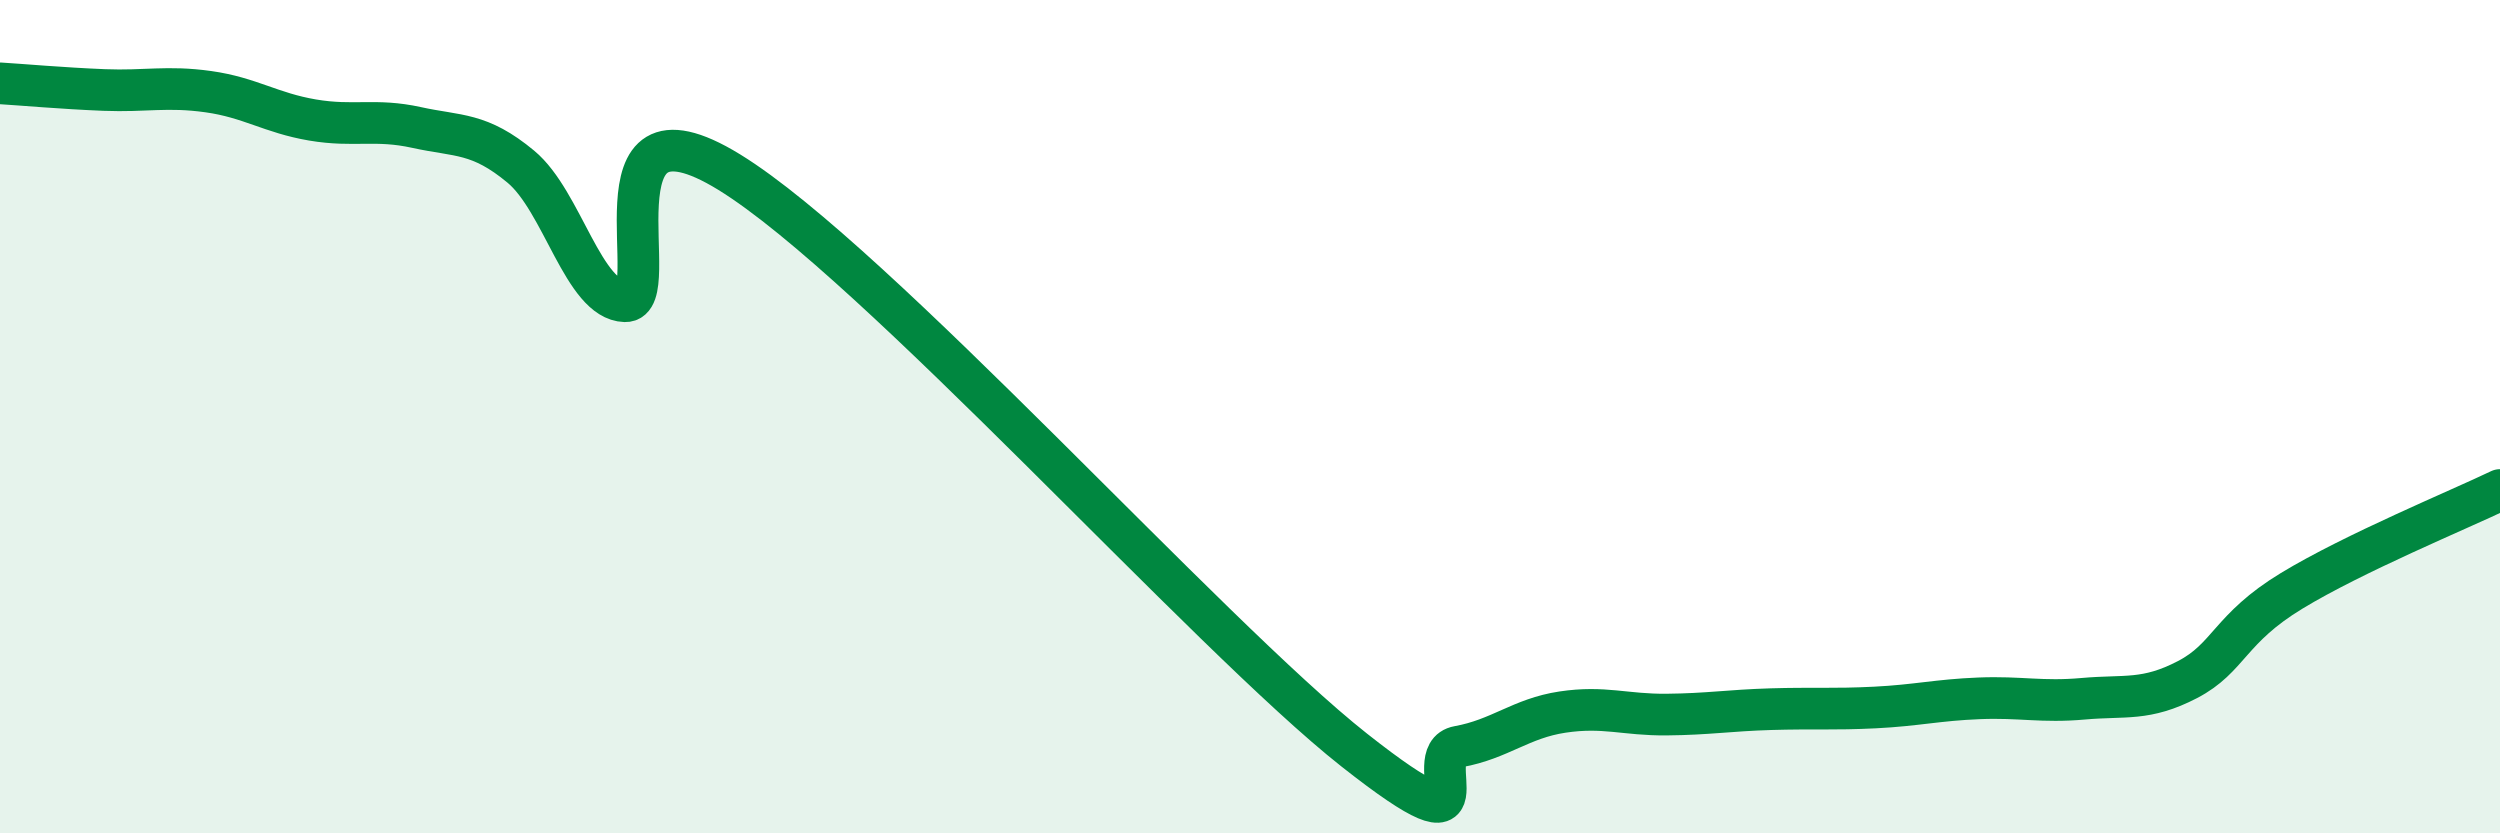
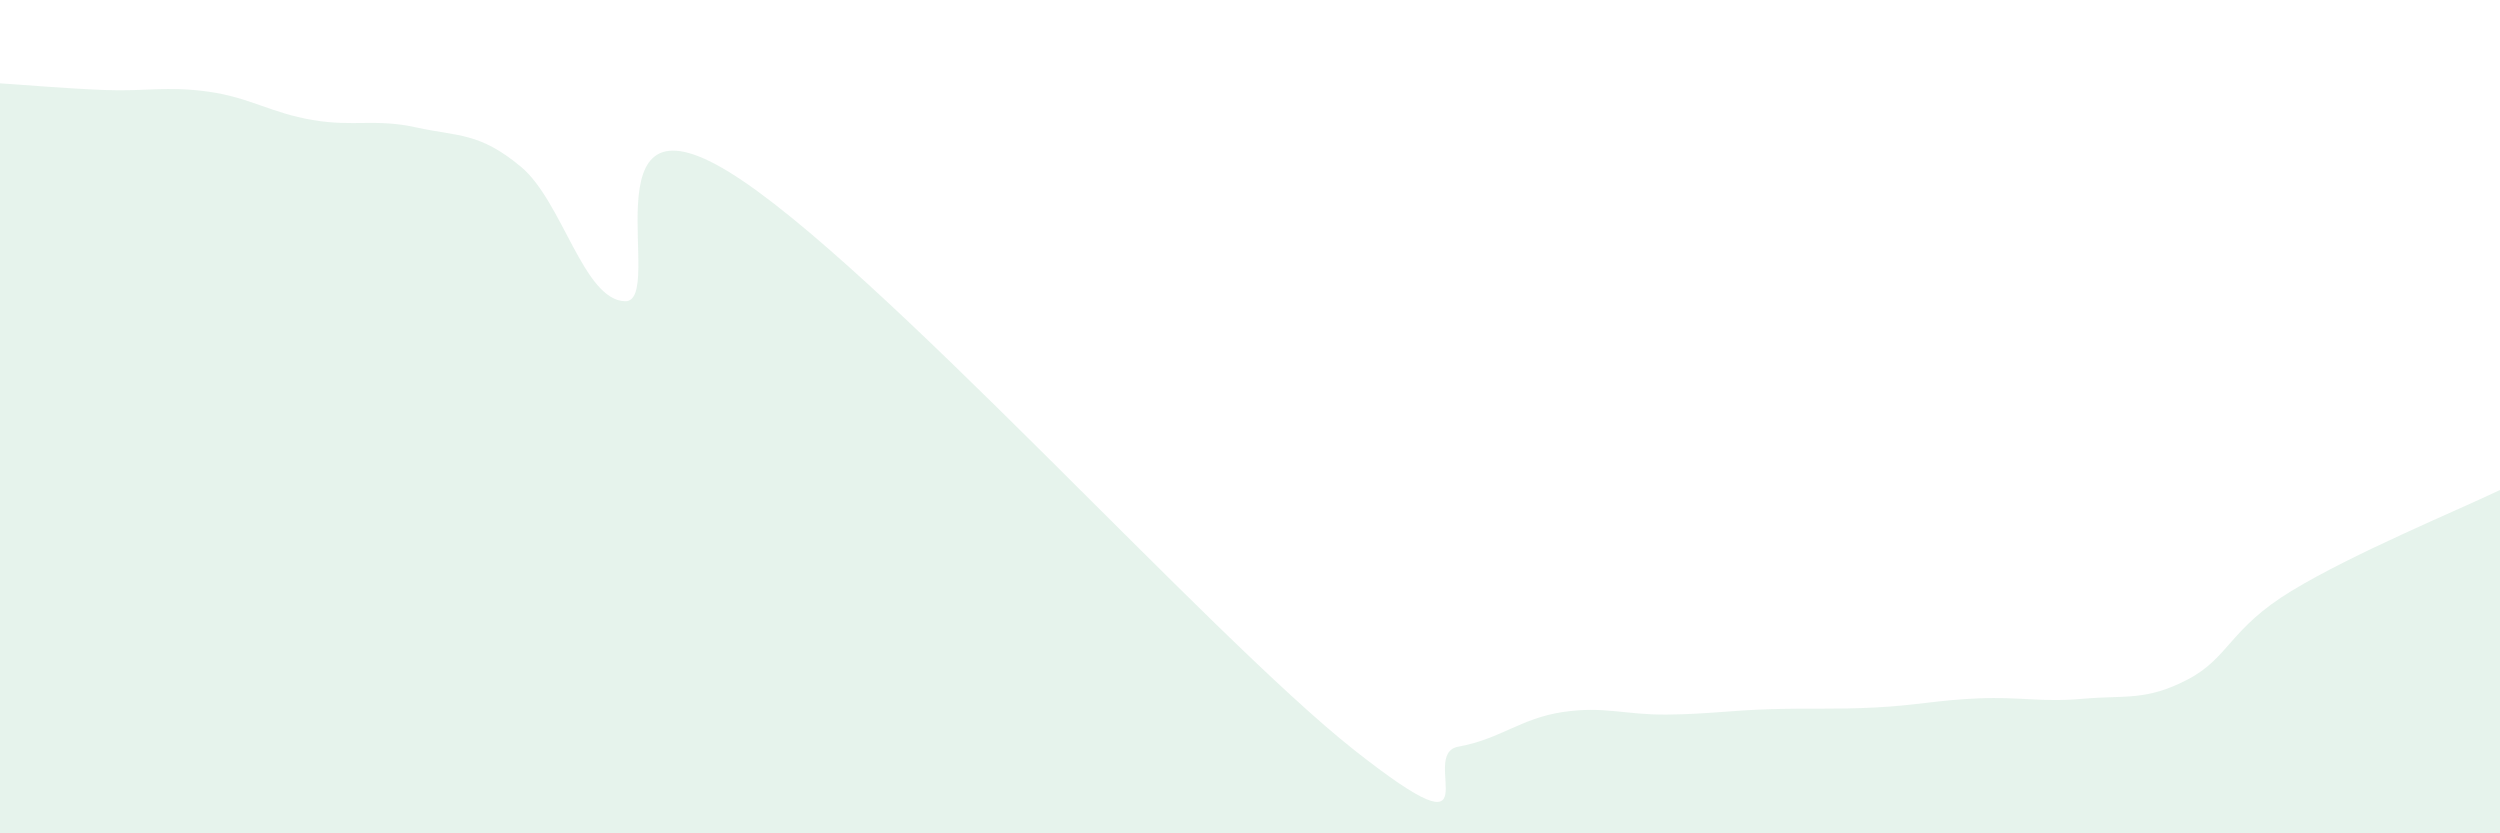
<svg xmlns="http://www.w3.org/2000/svg" width="60" height="20" viewBox="0 0 60 20">
  <path d="M 0,2 C 0.5,2.03 1.5,2.12 2.5,2.16 C 3.5,2.2 4,2.06 5,2.2 C 6,2.34 6.5,2.71 7.5,2.88 C 8.5,3.05 9,2.84 10,3.06 C 11,3.28 11.5,3.17 12.5,4 C 13.5,4.83 14,7.2 15,7.23 C 16,7.26 14,1.98 17.5,4.13 C 21,6.28 29,15.24 32.5,18 C 36,20.76 34,18.1 35,17.92 C 36,17.74 36.5,17.24 37.5,17.09 C 38.5,16.94 39,17.16 40,17.15 C 41,17.14 41.5,17.05 42.5,17.02 C 43.5,16.99 44,17.03 45,16.98 C 46,16.93 46.5,16.8 47.5,16.76 C 48.5,16.72 49,16.86 50,16.77 C 51,16.68 51.5,16.83 52.5,16.31 C 53.5,15.79 53.5,15.09 55,14.18 C 56.5,13.27 59,12.24 60,11.76L60 20L0 20Z" fill="#008740" opacity="0.1" stroke-linecap="round" stroke-linejoin="round" />
-   <path d="M 0,2 C 0.5,2.03 1.5,2.12 2.5,2.16 C 3.5,2.2 4,2.06 5,2.2 C 6,2.34 6.5,2.71 7.5,2.88 C 8.5,3.05 9,2.84 10,3.06 C 11,3.28 11.5,3.17 12.5,4 C 13.5,4.83 14,7.2 15,7.23 C 16,7.26 14,1.98 17.5,4.13 C 21,6.28 29,15.24 32.5,18 C 36,20.76 34,18.1 35,17.92 C 36,17.74 36.5,17.24 37.5,17.09 C 38.5,16.94 39,17.16 40,17.15 C 41,17.14 41.5,17.05 42.5,17.02 C 43.5,16.99 44,17.03 45,16.98 C 46,16.93 46.5,16.8 47.5,16.76 C 48.5,16.72 49,16.86 50,16.77 C 51,16.68 51.5,16.83 52.5,16.31 C 53.5,15.79 53.5,15.09 55,14.18 C 56.5,13.27 59,12.24 60,11.76" stroke="#008740" stroke-width="1" fill="none" stroke-linecap="round" stroke-linejoin="round" />
</svg>